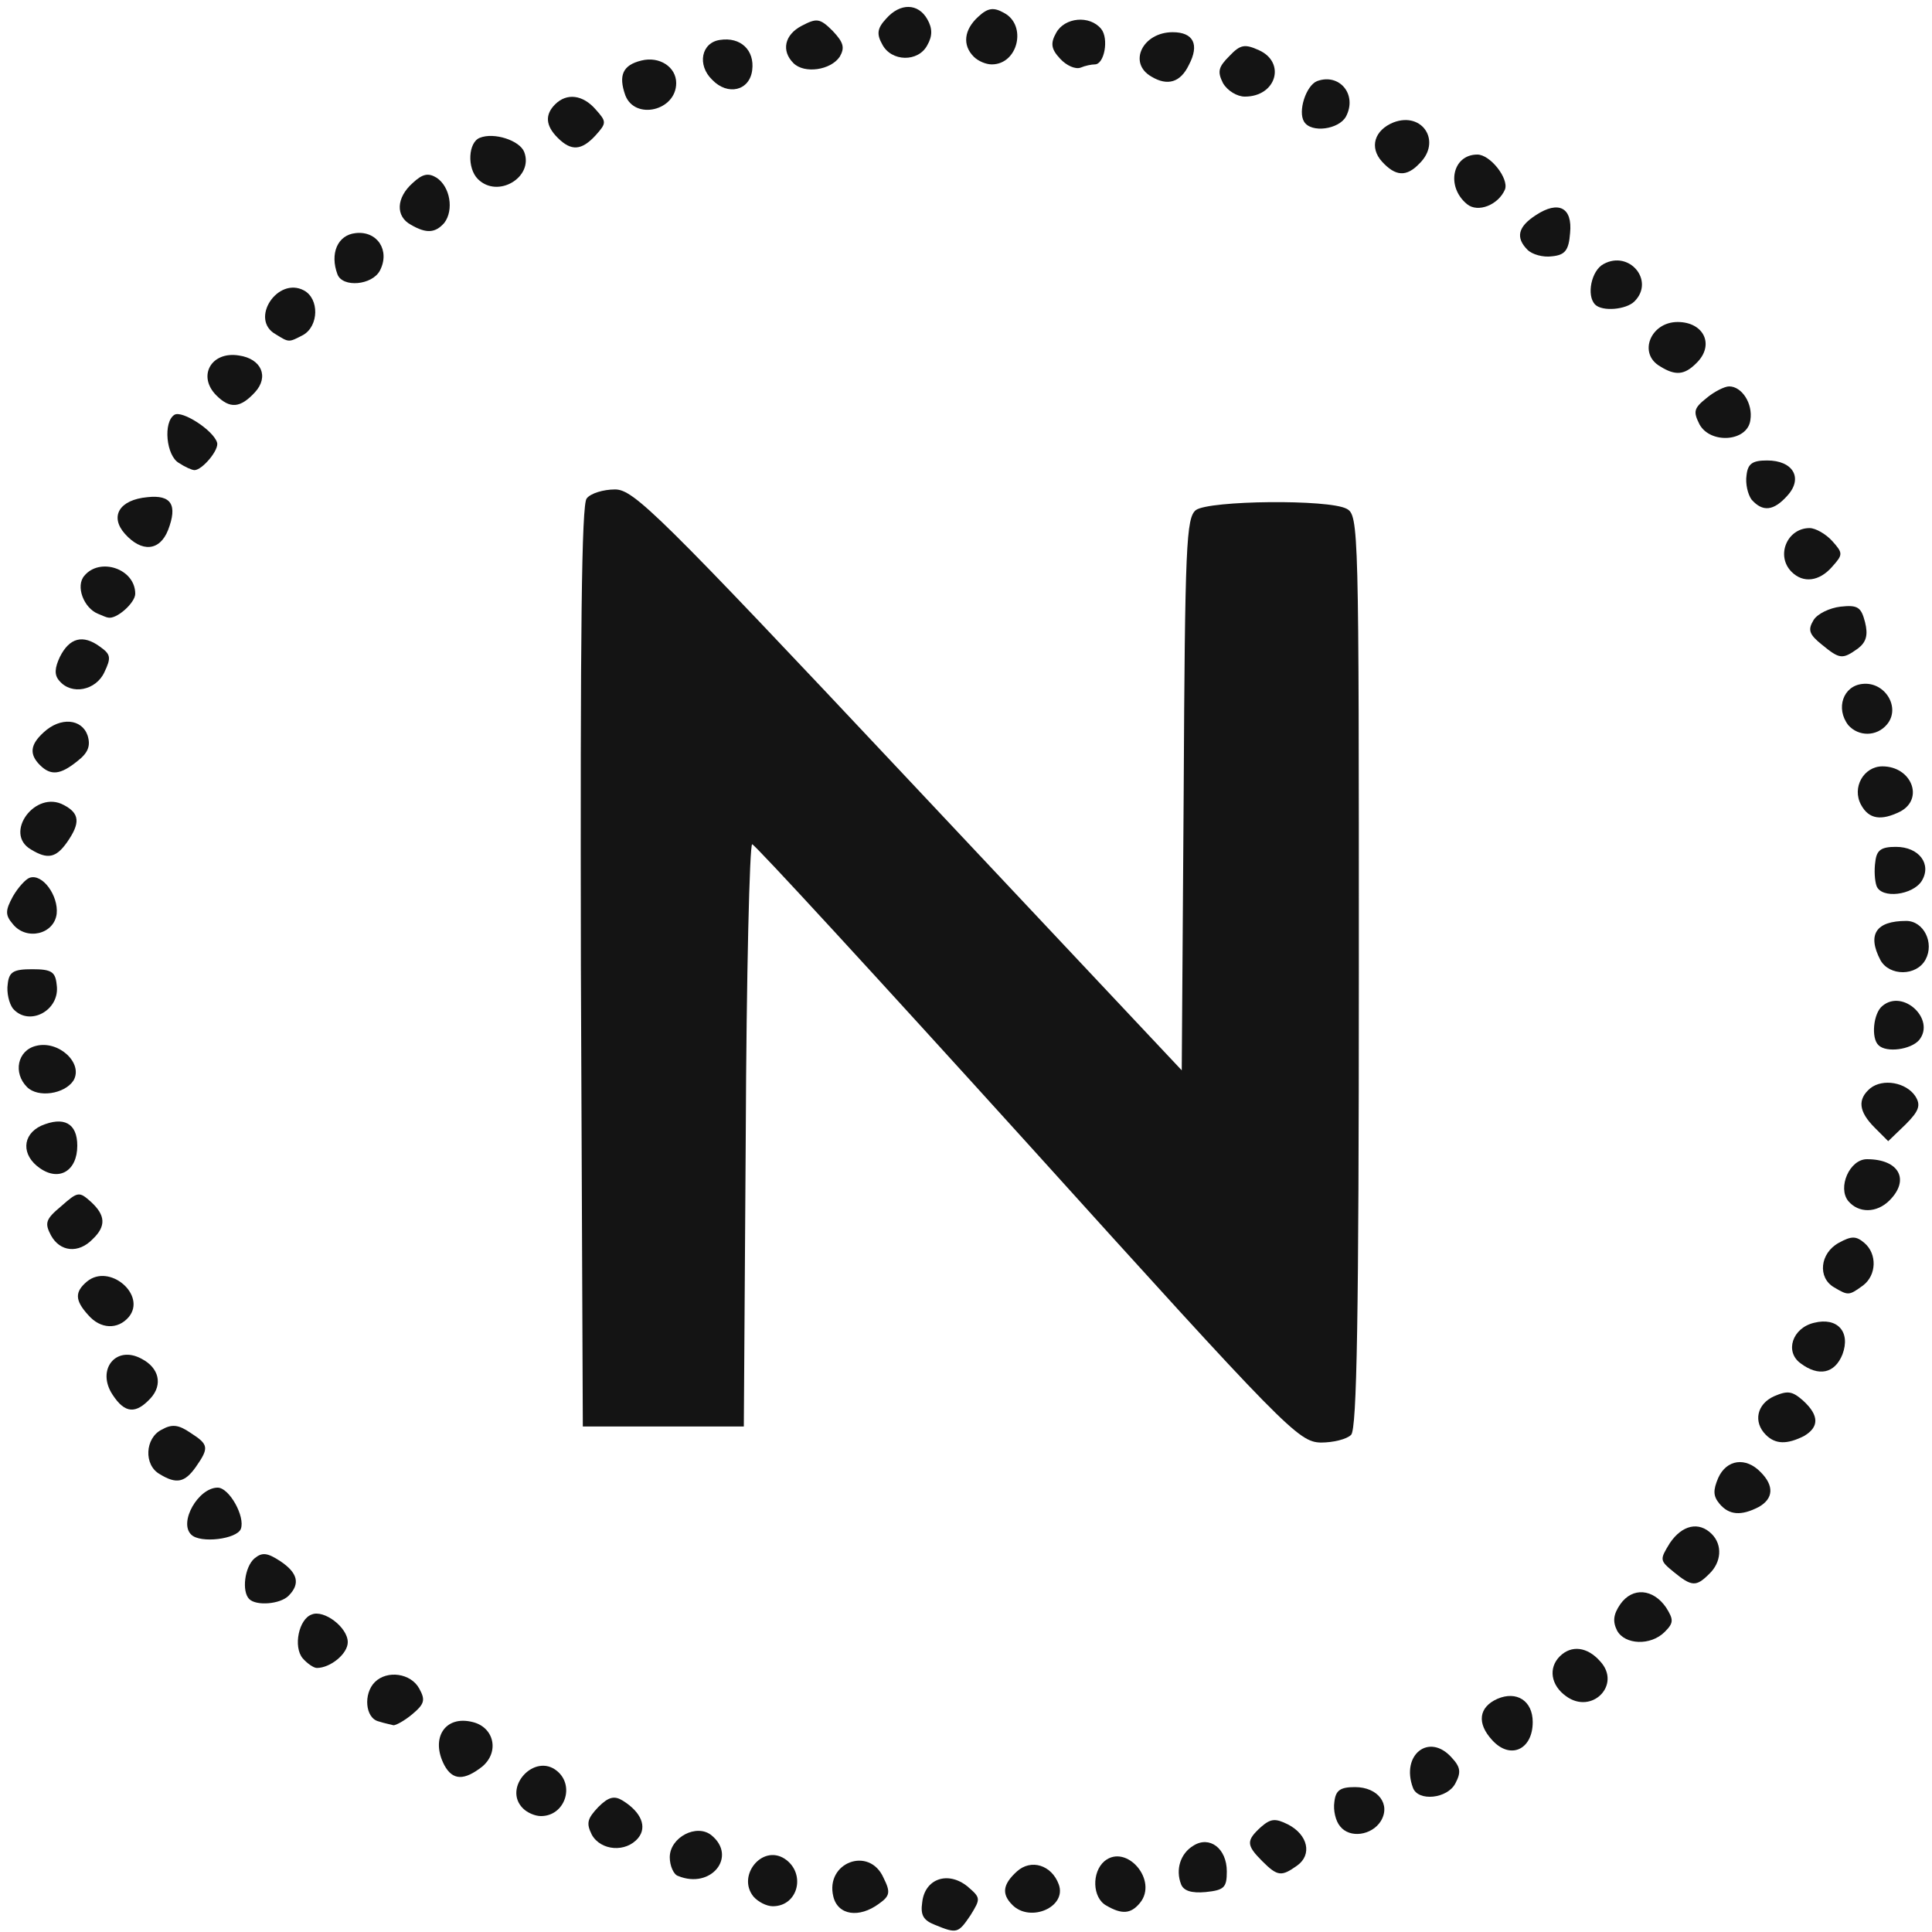
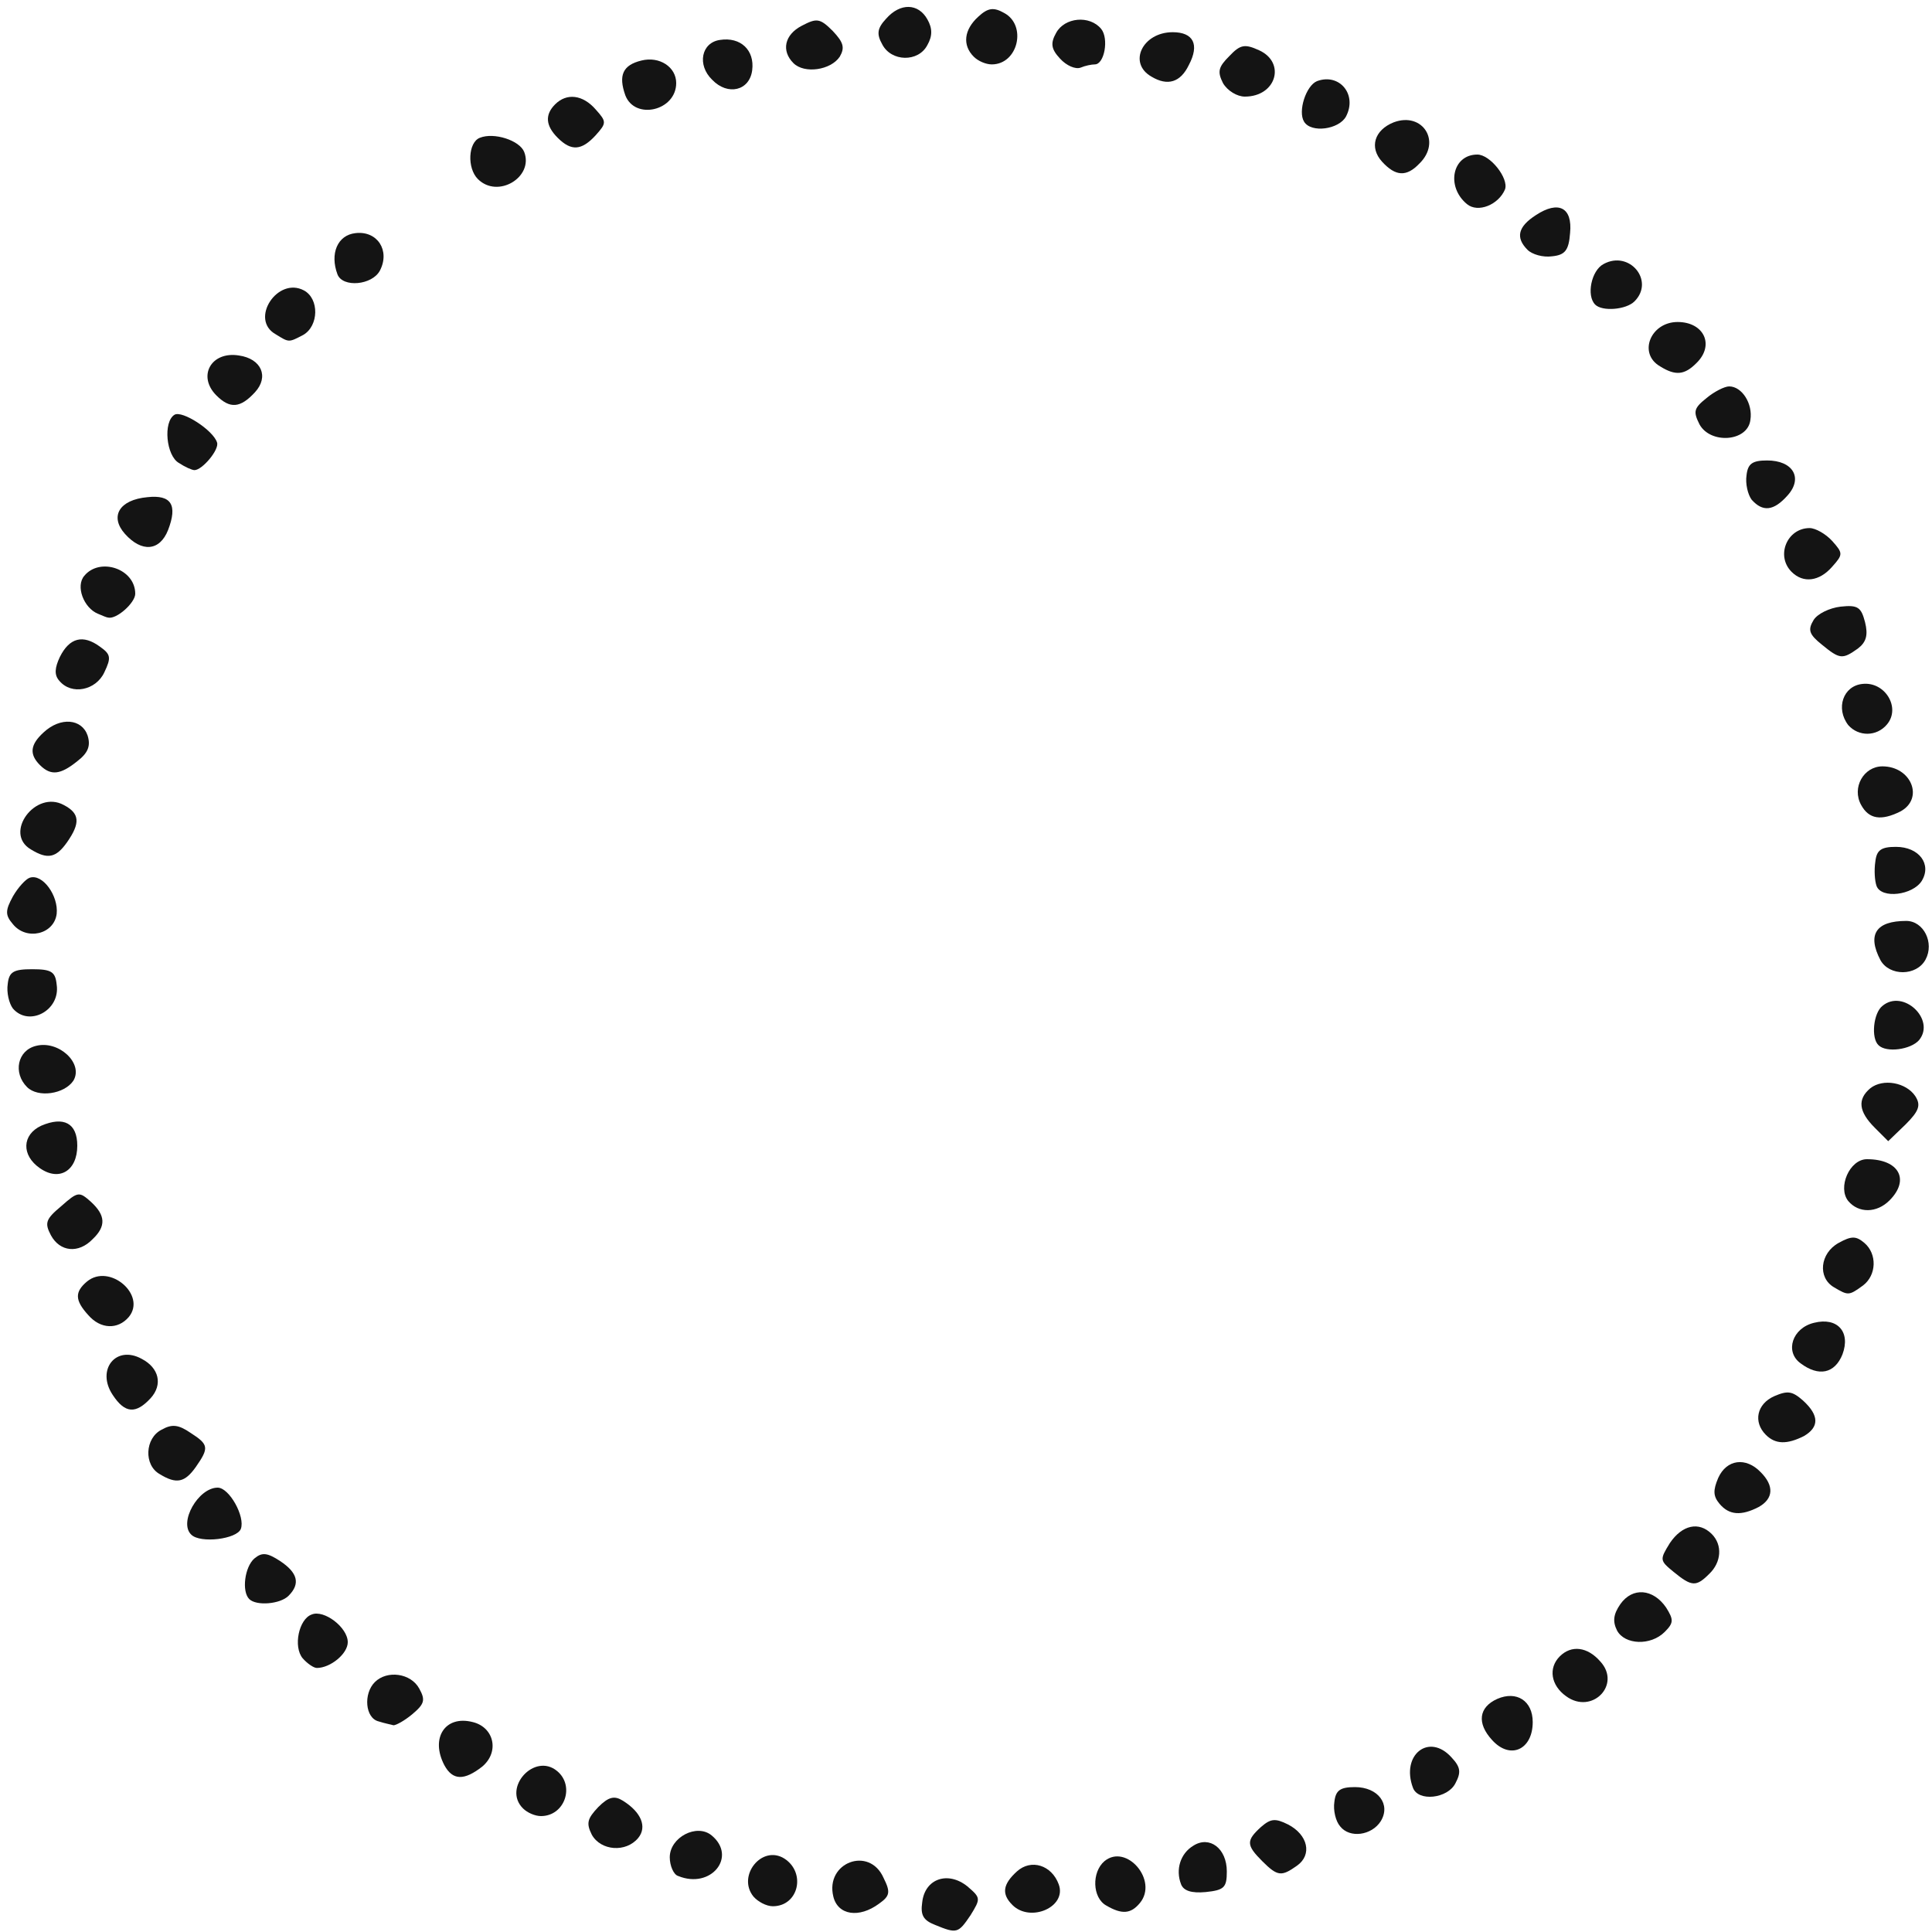
<svg xmlns="http://www.w3.org/2000/svg" version="1.0" width="300px" height="300px" viewBox="0 0 3000 3000" preserveAspectRatio="xMidYMid meet">
  <g id="layer101" fill="#141414" stroke="none">
    <path d="M1452 2989 c-18 -7 -23 -15 -20 -35 4 -37 40 -49 70 -25 21 18 21 19 5 45 -19 28 -21 29 -55 15z" />
    <path d="M1294 2945 c-13 -53 56 -79 78 -29 11 22 10 28 -7 40 -31 23 -64 18 -71 -11z" />
    <path d="M1572 2958 c-17 -17 -15 -32 7 -52 22 -20 54 -10 65 20 13 35 -44 60 -72 32z" />
    <path d="M1718 2959 c-22 -12 -23 -52 -3 -69 34 -28 84 30 55 65 -14 17 -28 18 -52 4z" />
    <path d="M1170 2945 c-26 -32 13 -81 48 -59 34 22 22 74 -18 74 -10 0 -23 -7 -30 -15z" />
    <path d="M1834 2926 c-9 -23 -1 -48 19 -60 25 -16 52 4 52 40 0 25 -4 29 -33 32 -22 2 -34 -2 -38 -12z" />
    <path d="M1053 2913 c-7 -2 -13 -16 -13 -29 0 -31 42 -53 65 -34 40 33 -1 84 -52 63z" />
    <path d="M1960 2890 c-25 -25 -25 -32 -2 -53 15 -13 22 -14 42 -4 31 16 38 47 14 64 -24 17 -30 17 -54 -7z" />
    <path d="M919 2849 c-9 -18 -7 -25 10 -43 16 -16 25 -18 38 -10 29 18 38 41 24 58 -19 23 -58 20 -72 -5z" />
    <path d="M2081 2836 c-7 -8 -11 -25 -9 -38 2 -18 9 -23 32 -23 36 0 56 27 40 53 -14 22 -48 27 -63 8z" />
    <path d="M812 2808 c-32 -32 18 -87 53 -58 28 23 12 70 -25 70 -9 0 -21 -5 -28 -12z" />
    <path d="M2194 2776 c-19 -51 25 -86 60 -47 14 15 15 23 6 40 -12 24 -58 29 -66 7z" />
    <path d="M690 2741 c-22 -42 1 -78 44 -67 33 8 42 46 15 69 -28 22 -46 22 -59 -2z" />
    <path d="M2317 2702 c-24 -26 -21 -51 8 -64 30 -13 55 3 55 36 0 43 -35 59 -63 28z" />
    <path d="M588 2673 c-21 -5 -24 -43 -6 -61 19 -19 56 -14 69 10 10 18 8 24 -11 40 -12 10 -25 17 -29 17 -3 -1 -14 -3 -23 -6z" />
    <path d="M2432 2634 c-24 -17 -28 -44 -10 -62 18 -18 43 -15 63 8 33 36 -13 83 -53 54z" />
    <path d="M470 2575 c-15 -18 -6 -61 14 -68 19 -8 56 20 56 43 0 18 -27 40 -48 40 -5 0 -15 -7 -22 -15z" />
    <path d="M2511 2532 c-7 -14 -6 -25 5 -41 19 -27 51 -24 71 5 12 19 12 24 -2 38 -22 22 -62 20 -74 -2z" />
    <path d="M387 2483 c-12 -12 -7 -50 8 -63 12 -10 20 -9 40 4 27 18 32 35 13 54 -13 13 -50 16 -61 5z" />
    <path d="M2599 2441 c-22 -18 -22 -19 -6 -45 19 -28 45 -34 65 -14 17 17 15 44 -4 62 -20 20 -27 20 -55 -3z" />
    <path d="M297 2383 c-20 -19 11 -73 41 -73 18 0 43 45 36 64 -6 16 -63 23 -77 9z" />
    <path d="M2670 2335 c-10 -12 -10 -21 -2 -40 13 -29 43 -33 66 -9 21 21 20 41 -3 54 -27 14 -46 13 -61 -5z" />
    <path d="M248 2289 c-25 -14 -23 -56 3 -69 16 -9 26 -8 45 5 28 18 29 23 8 53 -17 24 -30 27 -56 11z" />
-     <path d="M1595 1775 c-231 -255 -423 -464 -427 -464 -4 -1 -9 203 -10 452 l-3 452 -125 0 -125 0 -3 -714 c-1 -519 1 -718 9 -727 6 -8 26 -14 44 -14 29 0 67 37 456 451 l424 451 3 -429 c2 -388 4 -429 19 -441 21 -15 206 -17 234 -2 19 10 19 29 19 718 0 537 -3 711 -12 720 -7 7 -28 12 -47 12 -35 -1 -54 -20 -456 -465z" />
    <path d="M2742 2228 c-20 -20 -14 -48 13 -60 21 -9 28 -8 45 7 25 23 25 41 1 55 -26 13 -44 13 -59 -2z" />
    <path d="M175 2166 c-26 -39 5 -78 45 -56 27 14 33 40 14 61 -23 25 -40 24 -59 -5z" />
    <path d="M2796 2117 c-25 -18 -13 -55 21 -63 36 -9 57 14 44 49 -12 30 -37 35 -65 14z" />
    <path d="M137 2042 c-21 -23 -21 -36 -2 -52 35 -29 93 21 65 55 -17 20 -44 19 -63 -3z" />
    <path d="M2848 1999 c-26 -15 -22 -53 7 -69 20 -11 27 -11 40 0 20 17 19 50 -2 66 -22 16 -23 16 -45 3z" />
    <path d="M79 1918 c-10 -19 -8 -25 16 -45 26 -23 28 -23 46 -7 23 21 24 38 3 58 -22 23 -51 20 -65 -6z" />
    <path d="M2870 1865 c-17 -21 2 -65 29 -65 50 0 67 32 35 64 -20 20 -48 20 -64 1z" />
    <path d="M62 1814 c-29 -20 -28 -52 2 -66 35 -15 56 -4 56 31 0 39 -28 56 -58 35z" />
    <path d="M2911 1751 c-25 -25 -27 -44 -7 -61 20 -16 56 -9 70 12 9 14 6 23 -15 44 l-27 26 -21 -21z" />
    <path d="M42 1688 c-22 -22 -15 -57 14 -64 35 -9 74 27 58 54 -14 21 -55 27 -72 10z" />
    <path d="M2917 1623 c-12 -11 -8 -50 6 -61 32 -27 83 21 57 53 -13 15 -51 20 -63 8z" />
    <path d="M20 1566 c-6 -8 -10 -25 -8 -38 2 -19 9 -23 38 -23 30 0 36 4 38 24 6 40 -43 66 -68 37z" />
    <path d="M2920 1491 c-21 -40 -7 -61 40 -61 27 0 44 34 30 60 -14 26 -56 26 -70 1z" />
    <path d="M20 1435 c-12 -14 -12 -21 0 -43 8 -14 20 -27 26 -29 20 -7 45 28 42 56 -4 32 -47 42 -68 16z" />
    <path d="M2914 1376 c-3 -8 -4 -25 -2 -38 2 -18 9 -23 32 -23 36 0 56 27 40 53 -14 22 -62 28 -70 8z" />
    <path d="M48 1319 c-43 -25 7 -93 51 -69 25 13 26 28 5 58 -17 24 -30 27 -56 11z" />
    <path d="M2890 1250 c-15 -27 4 -60 33 -60 45 0 65 50 28 70 -30 15 -49 12 -61 -10z" />
    <path d="M62 1188 c-17 -17 -15 -32 6 -51 26 -24 59 -21 68 5 5 16 1 27 -16 40 -26 21 -41 23 -58 6z" />
    <path d="M2870 1126 c-20 -26 -8 -61 22 -64 35 -4 60 37 38 63 -16 19 -44 19 -60 1z" />
    <path d="M92 1057 c-8 -9 -7 -20 1 -37 15 -30 36 -35 62 -16 17 12 18 17 7 40 -13 28 -51 36 -70 13z" />
    <path d="M2829 1001 c-20 -16 -22 -23 -13 -38 6 -10 25 -19 42 -21 27 -3 32 1 38 24 5 20 2 31 -11 41 -24 17 -28 17 -56 -6z" />
    <path d="M152 953 c-22 -9 -35 -43 -21 -59 24 -29 79 -11 79 28 0 14 -29 40 -42 37 -2 0 -9 -3 -16 -6z" />
    <path d="M2782 888 c-25 -25 -7 -68 28 -68 9 0 25 9 35 20 17 19 17 21 0 40 -20 23 -45 26 -63 8z" />
    <path d="M194 829 c-24 -27 -9 -53 35 -57 37 -4 47 12 32 51 -13 33 -41 35 -67 6z" />
    <path d="M2720 776 c-6 -8 -10 -25 -8 -38 2 -18 9 -23 32 -23 40 0 56 27 32 54 -22 25 -39 26 -56 7z" />
    <path d="M278 719 c-20 -11 -25 -64 -7 -75 12 -7 60 24 66 43 4 11 -23 43 -35 43 -4 0 -15 -5 -24 -11z" />
    <path d="M2639 659 c-10 -20 -9 -25 11 -41 12 -10 28 -18 35 -18 20 0 37 27 33 52 -4 34 -62 38 -79 7z" />
    <path d="M336 614 c-30 -30 -8 -69 35 -62 35 5 47 33 25 57 -23 25 -39 26 -60 5z" />
    <path d="M2578 569 c-35 -20 -15 -69 27 -69 41 0 58 36 29 64 -18 18 -32 20 -56 5z" />
    <path d="M428 519 c-41 -23 3 -90 44 -68 24 13 23 55 -1 69 -23 12 -22 12 -43 -1z" />
    <path d="M2477 473 c-14 -14 -6 -53 13 -63 40 -22 80 26 48 58 -13 13 -50 16 -61 5z" />
    <path d="M524 426 c-12 -32 0 -61 28 -64 34 -4 54 27 38 58 -12 23 -58 27 -66 6z" />
    <path d="M2372 388 c-19 -19 -15 -36 13 -54 35 -23 57 -12 53 28 -2 27 -8 34 -28 36 -14 2 -31 -3 -38 -10z" />
-     <path d="M638 349 c-24 -13 -23 -42 3 -65 15 -14 24 -16 37 -8 21 14 27 50 12 70 -14 16 -28 17 -52 3z" />
    <path d="M2278 317 c-33 -27 -23 -77 16 -77 20 0 49 37 43 54 -10 24 -42 37 -59 23z" />
    <path d="M742 278 c-17 -17 -15 -57 3 -64 22 -9 62 4 69 22 15 39 -41 73 -72 42z" />
    <path d="M2146 251 c-20 -22 -12 -49 18 -61 45 -17 75 30 40 64 -20 21 -37 20 -58 -3z" />
    <path d="M866 214 c-19 -19 -20 -36 -4 -52 18 -18 43 -15 63 8 17 19 17 21 0 40 -22 24 -38 25 -59 4z" />
    <path d="M2025 189 c-10 -16 3 -56 20 -63 35 -13 63 21 45 55 -11 20 -54 26 -65 8z" />
    <path d="M971 148 c-11 -31 -4 -47 25 -54 28 -7 54 10 54 35 0 43 -64 58 -79 19z" />
    <path d="M1899 129 c-9 -18 -7 -25 10 -42 17 -18 24 -19 46 -9 42 19 27 72 -22 72 -12 0 -27 -9 -34 -21z" />
    <path d="M1106 124 c-24 -23 -17 -58 12 -62 32 -5 54 16 50 47 -4 32 -38 40 -62 15z" />
    <path d="M1788 119 c-37 -21 -14 -69 33 -69 32 0 42 19 25 51 -13 27 -33 33 -58 18z" />
    <path d="M1232 98 c-19 -19 -14 -44 13 -58 23 -12 28 -12 48 8 17 18 19 26 11 40 -14 21 -55 27 -72 10z" />
    <path d="M1646 91 c-14 -15 -15 -24 -6 -40 13 -24 52 -28 70 -6 12 15 5 55 -10 55 -5 0 -15 2 -22 5 -8 3 -22 -3 -32 -14z" />
    <path d="M1512 88 c-18 -18 -15 -42 7 -62 15 -14 24 -15 40 -6 36 19 22 80 -19 80 -9 0 -21 -5 -28 -12z" />
    <path d="M1370 69 c-9 -16 -8 -25 6 -40 22 -25 50 -24 64 1 8 14 8 26 0 40 -14 27 -56 26 -70 -1z" />
  </g>
</svg>